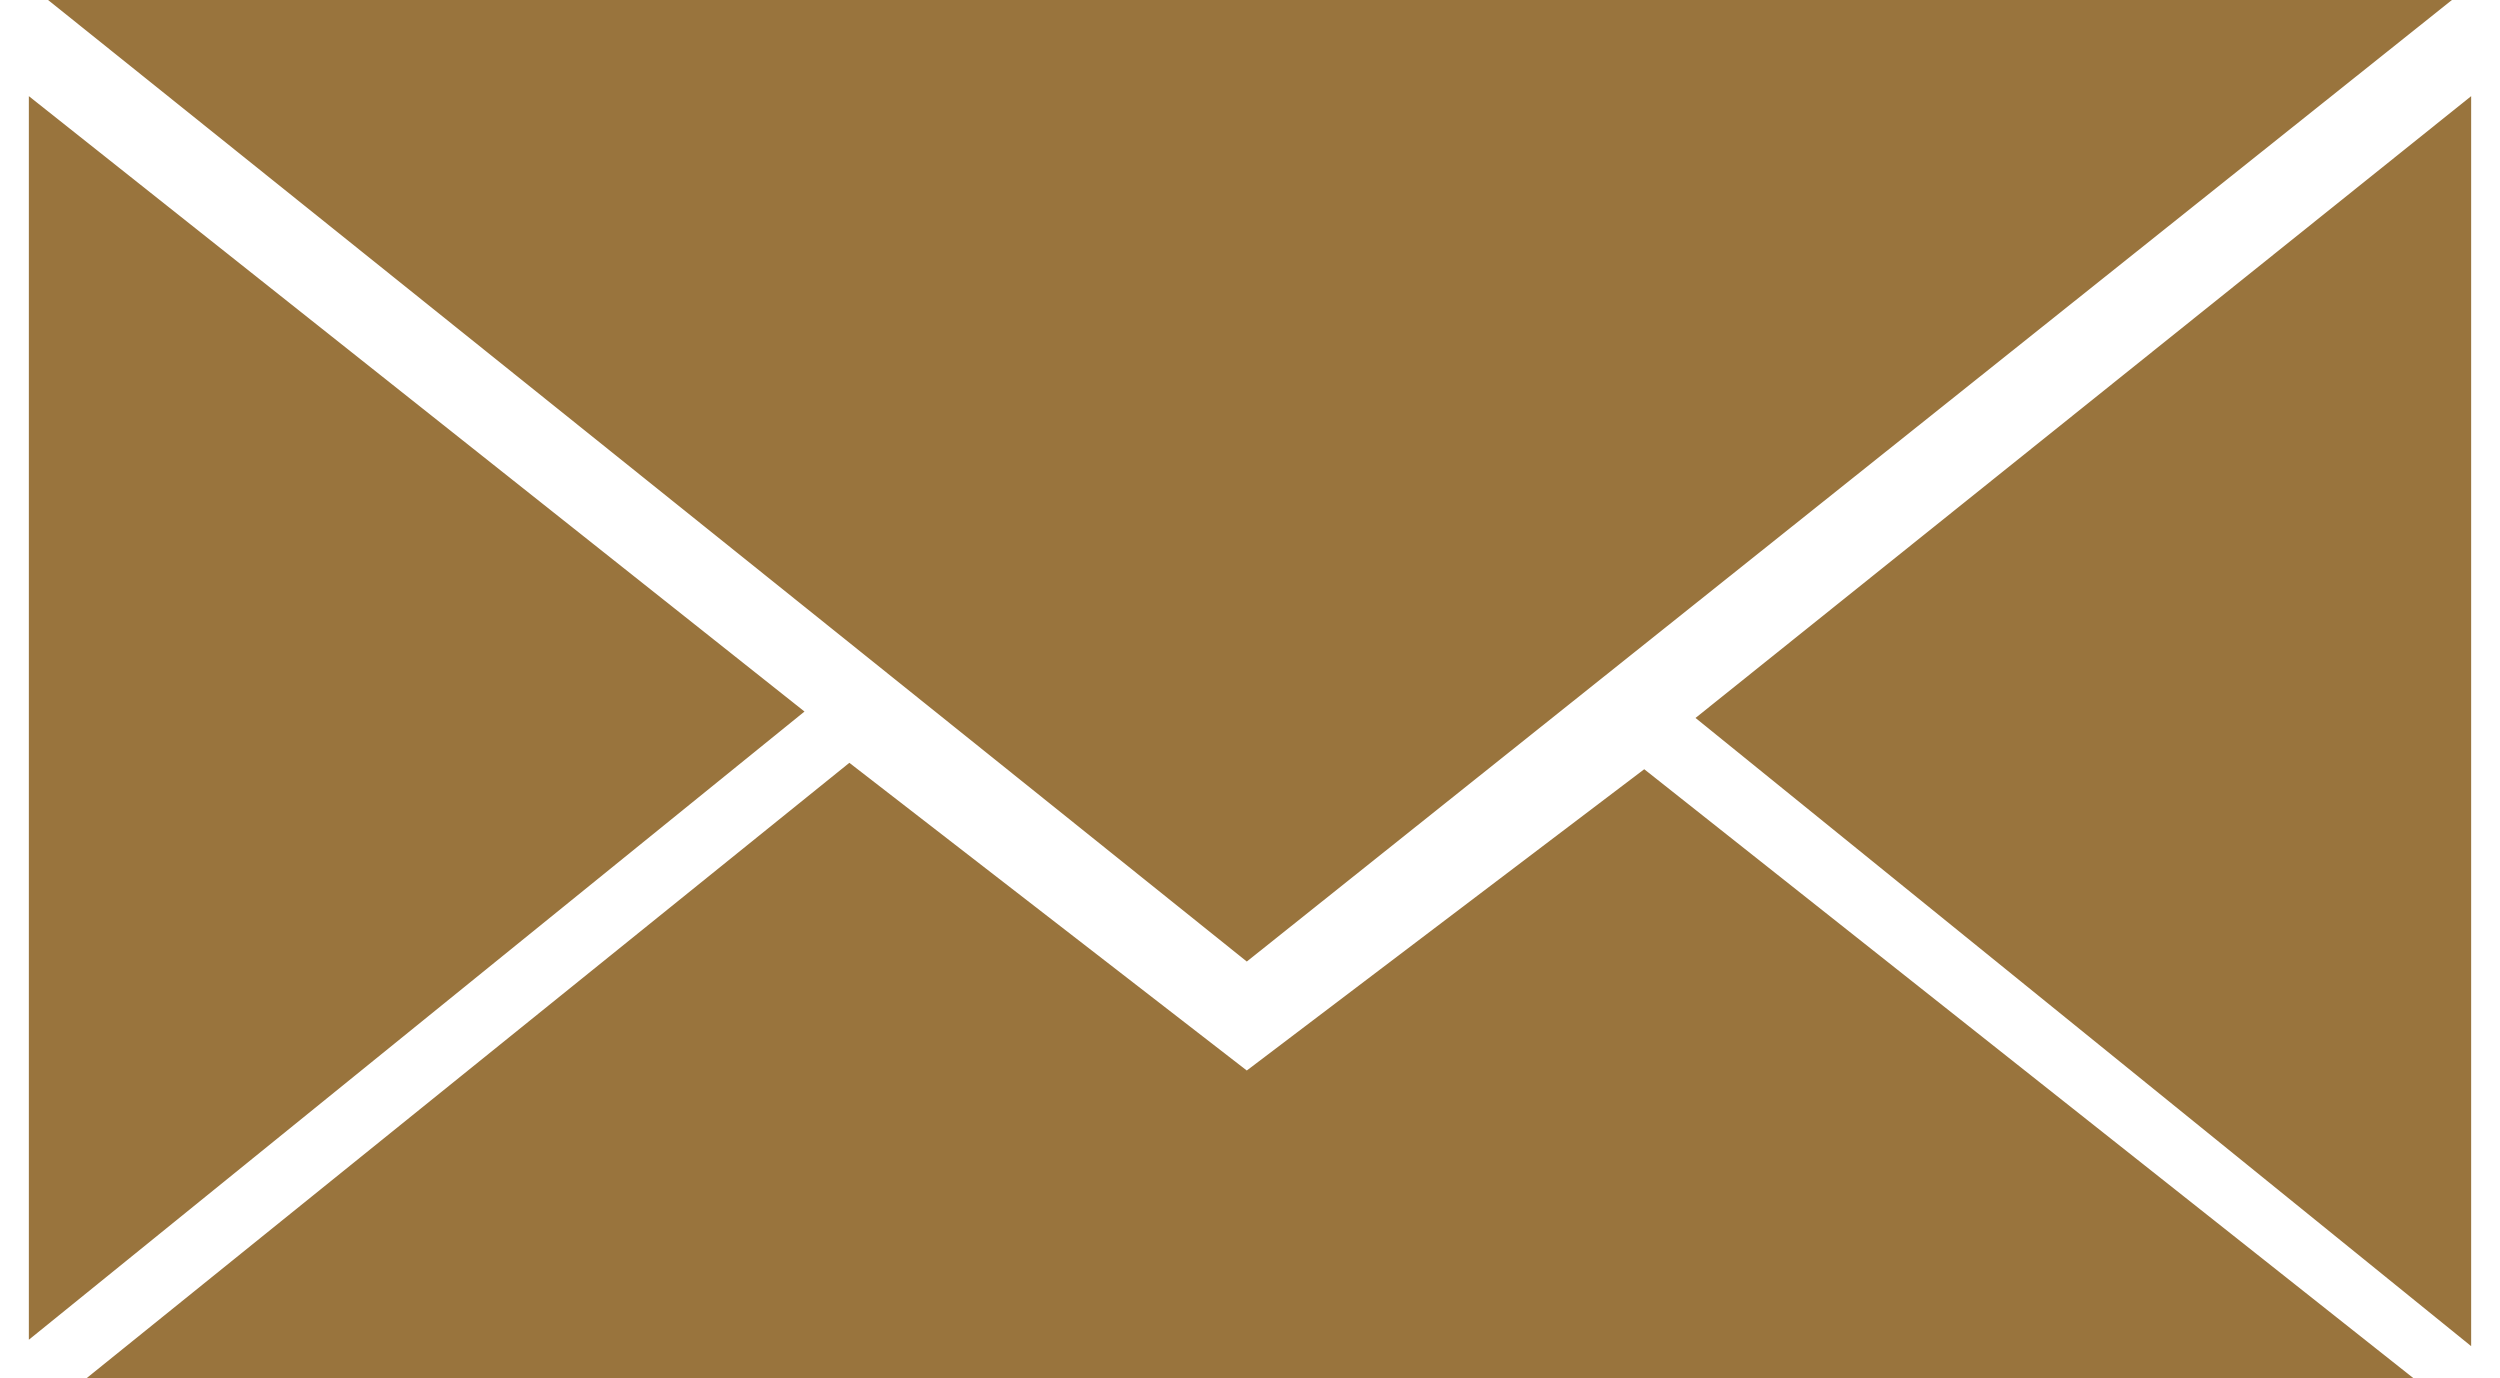
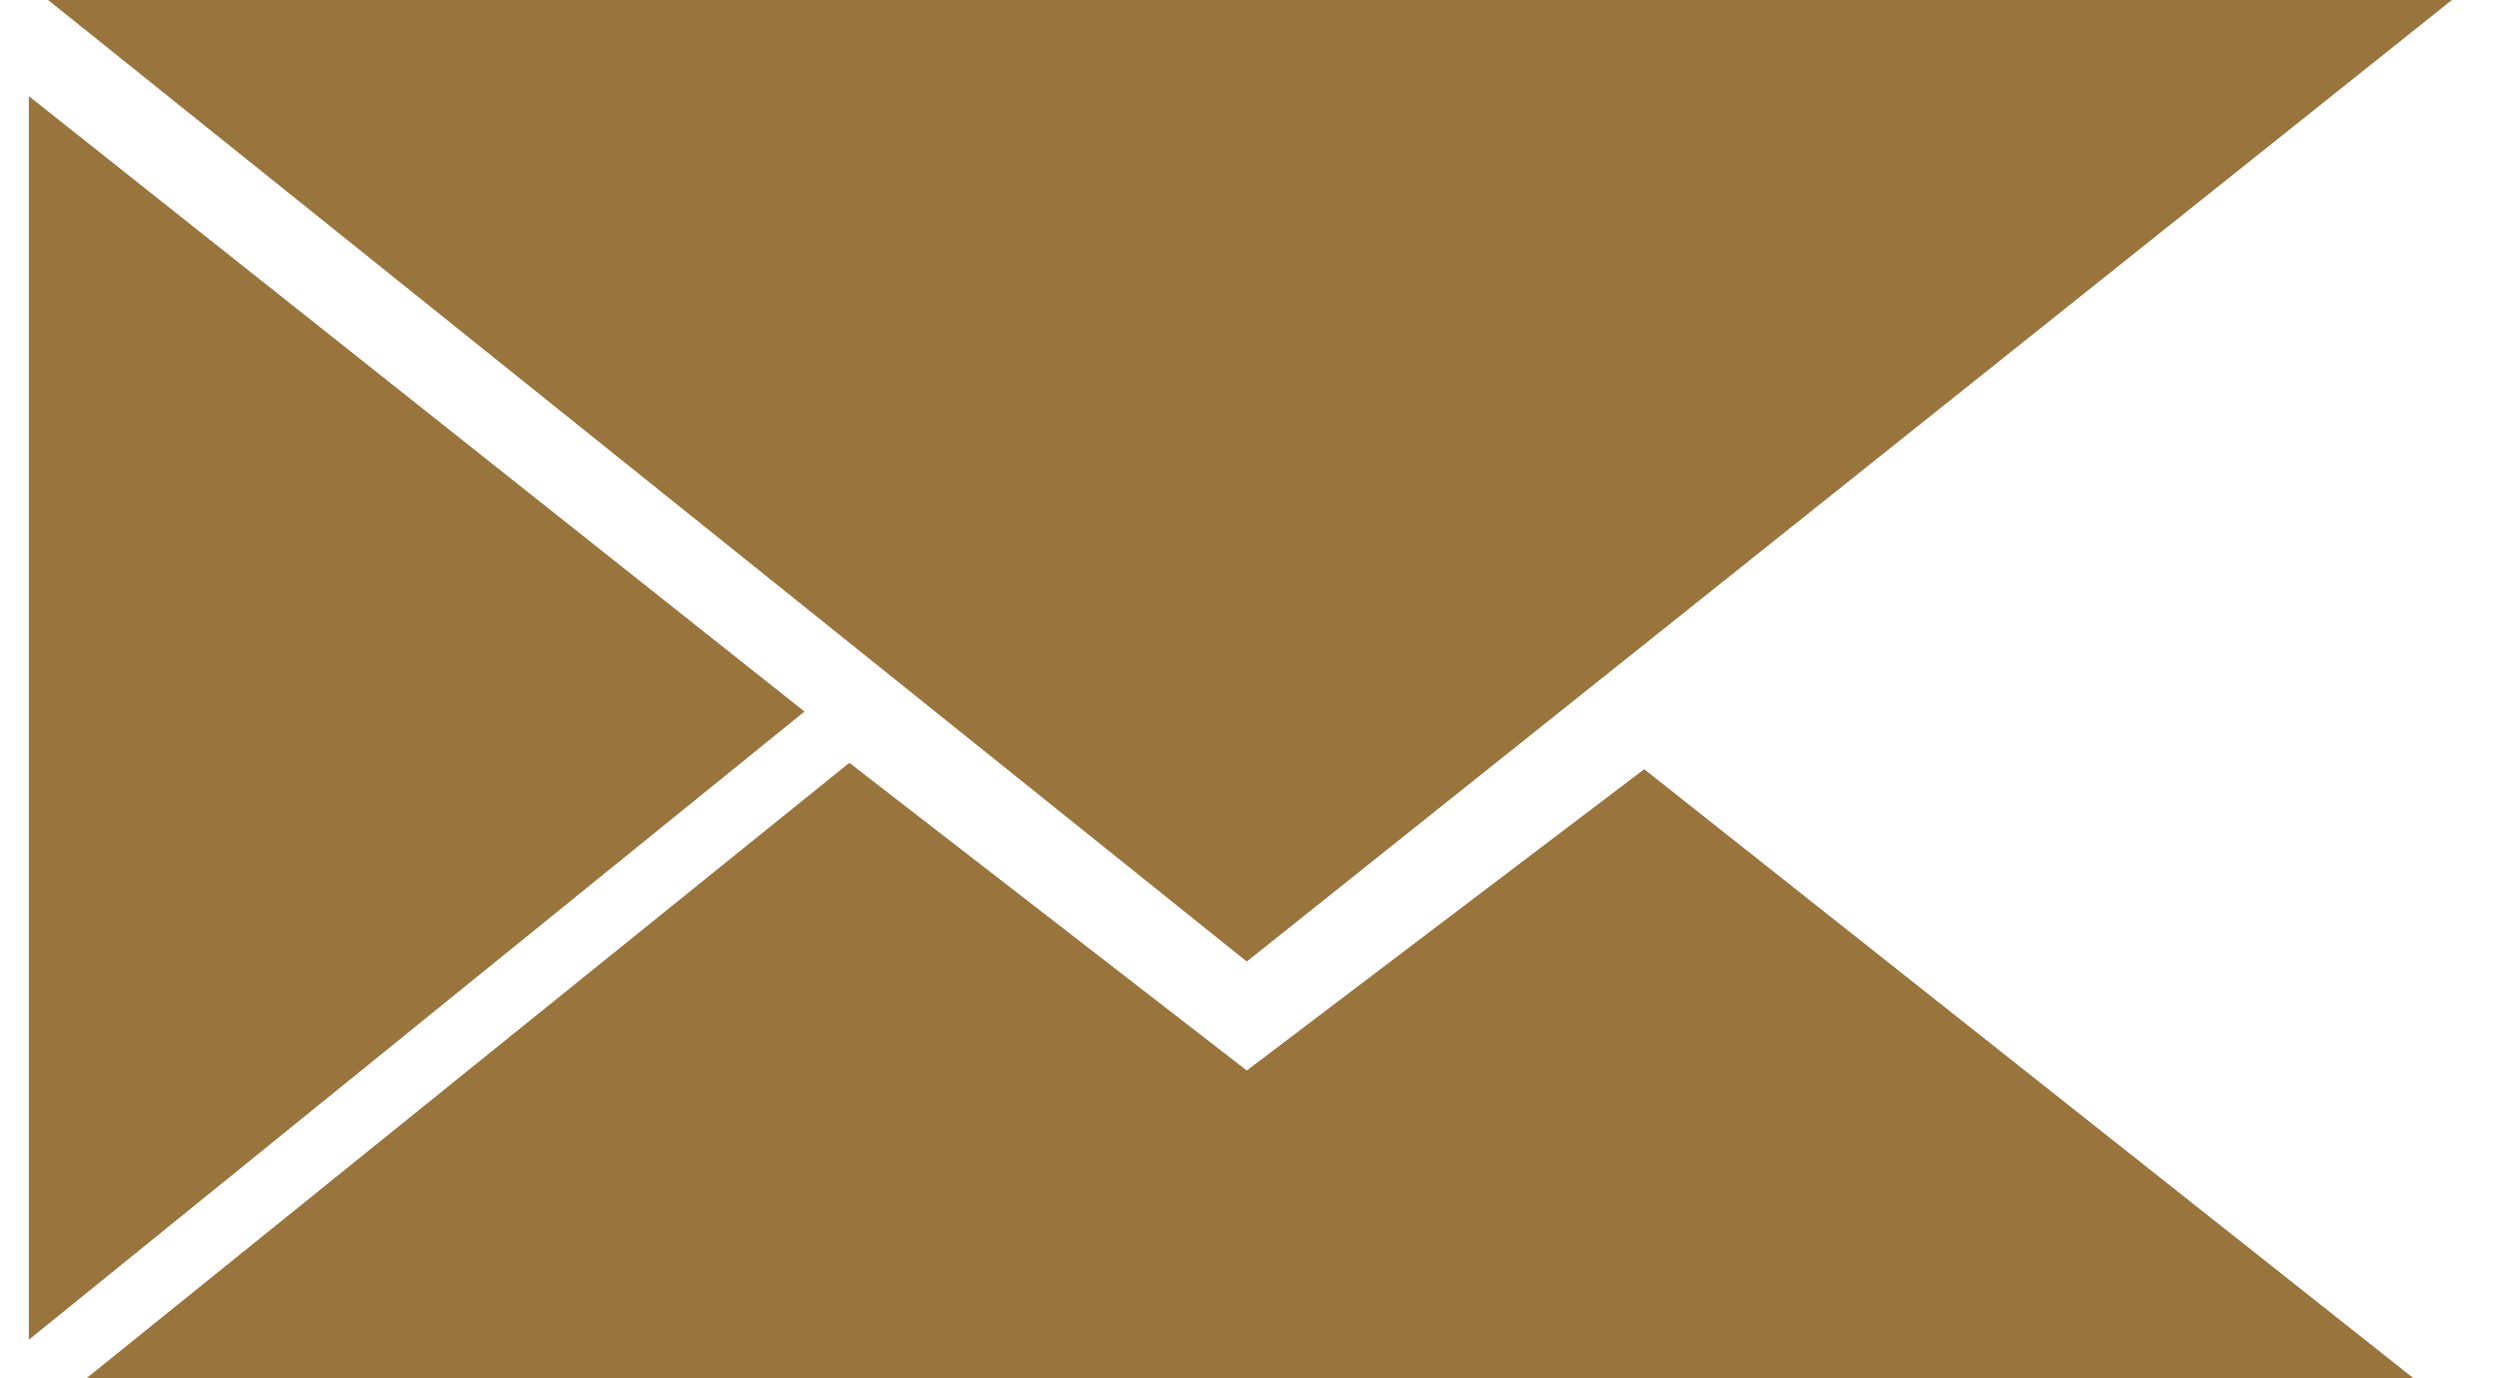
<svg xmlns="http://www.w3.org/2000/svg" version="1.1" id="Layer_1" width="39px" heght="23px" x="0px" y="0px" viewBox="0 0 38.1 21.5" style="enable-background:new 0 0 38.1 21.5;" xml:space="preserve">
  <style type="text/css">
	.st0{fill:#99743D;}
</style>
  <g>
    <polygon class="st0" points="0,1.5 0,20.9 12.1,11.1  " />
-     <polygon class="st0" points="26,11.2 38.1,21 38.1,1.5  " />
    <polygon class="st0" points="19,16.7 19,16.7 12.8,11.9 0.9,21.5 19,21.5 19,21.5 37.2,21.5 25.2,12  " />
  </g>
  <polygon class="st0" points="19,0 0.3,0 19,15 37.8,0 19,0 " />
</svg>